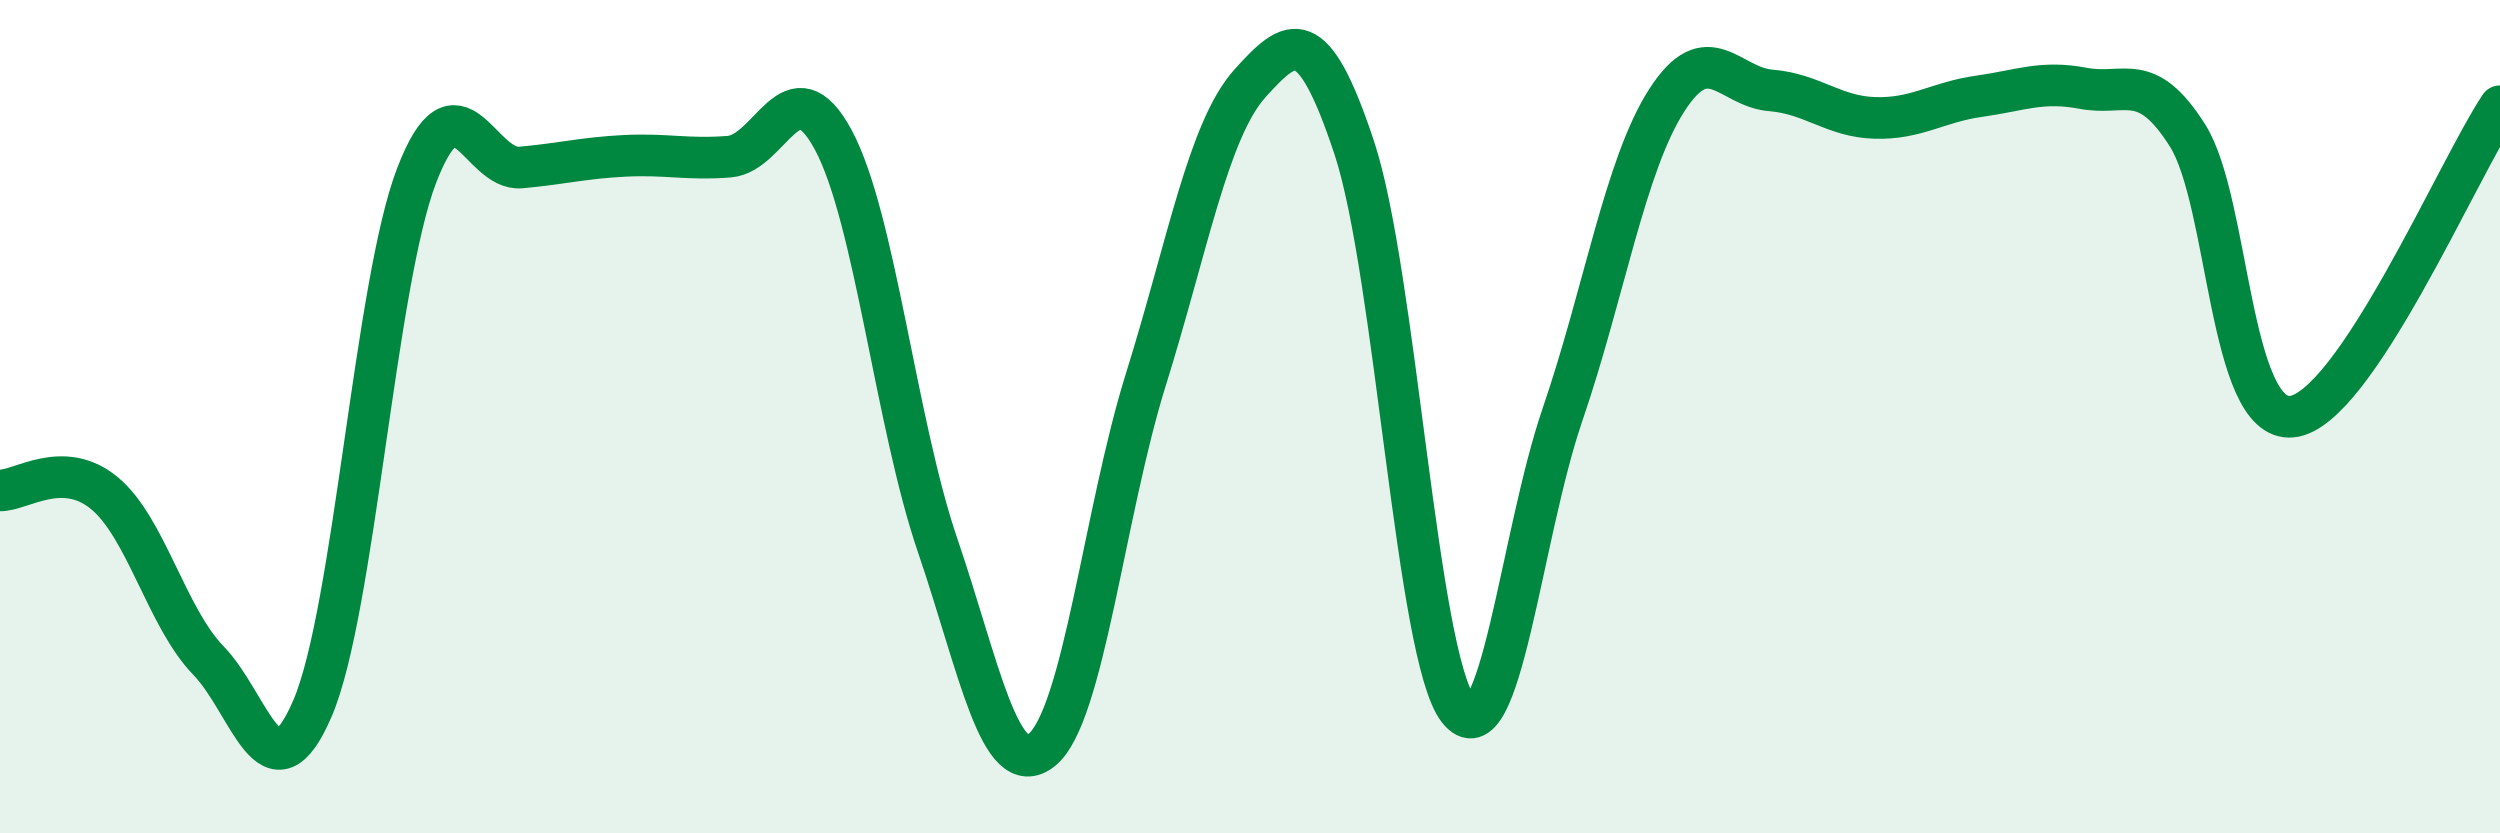
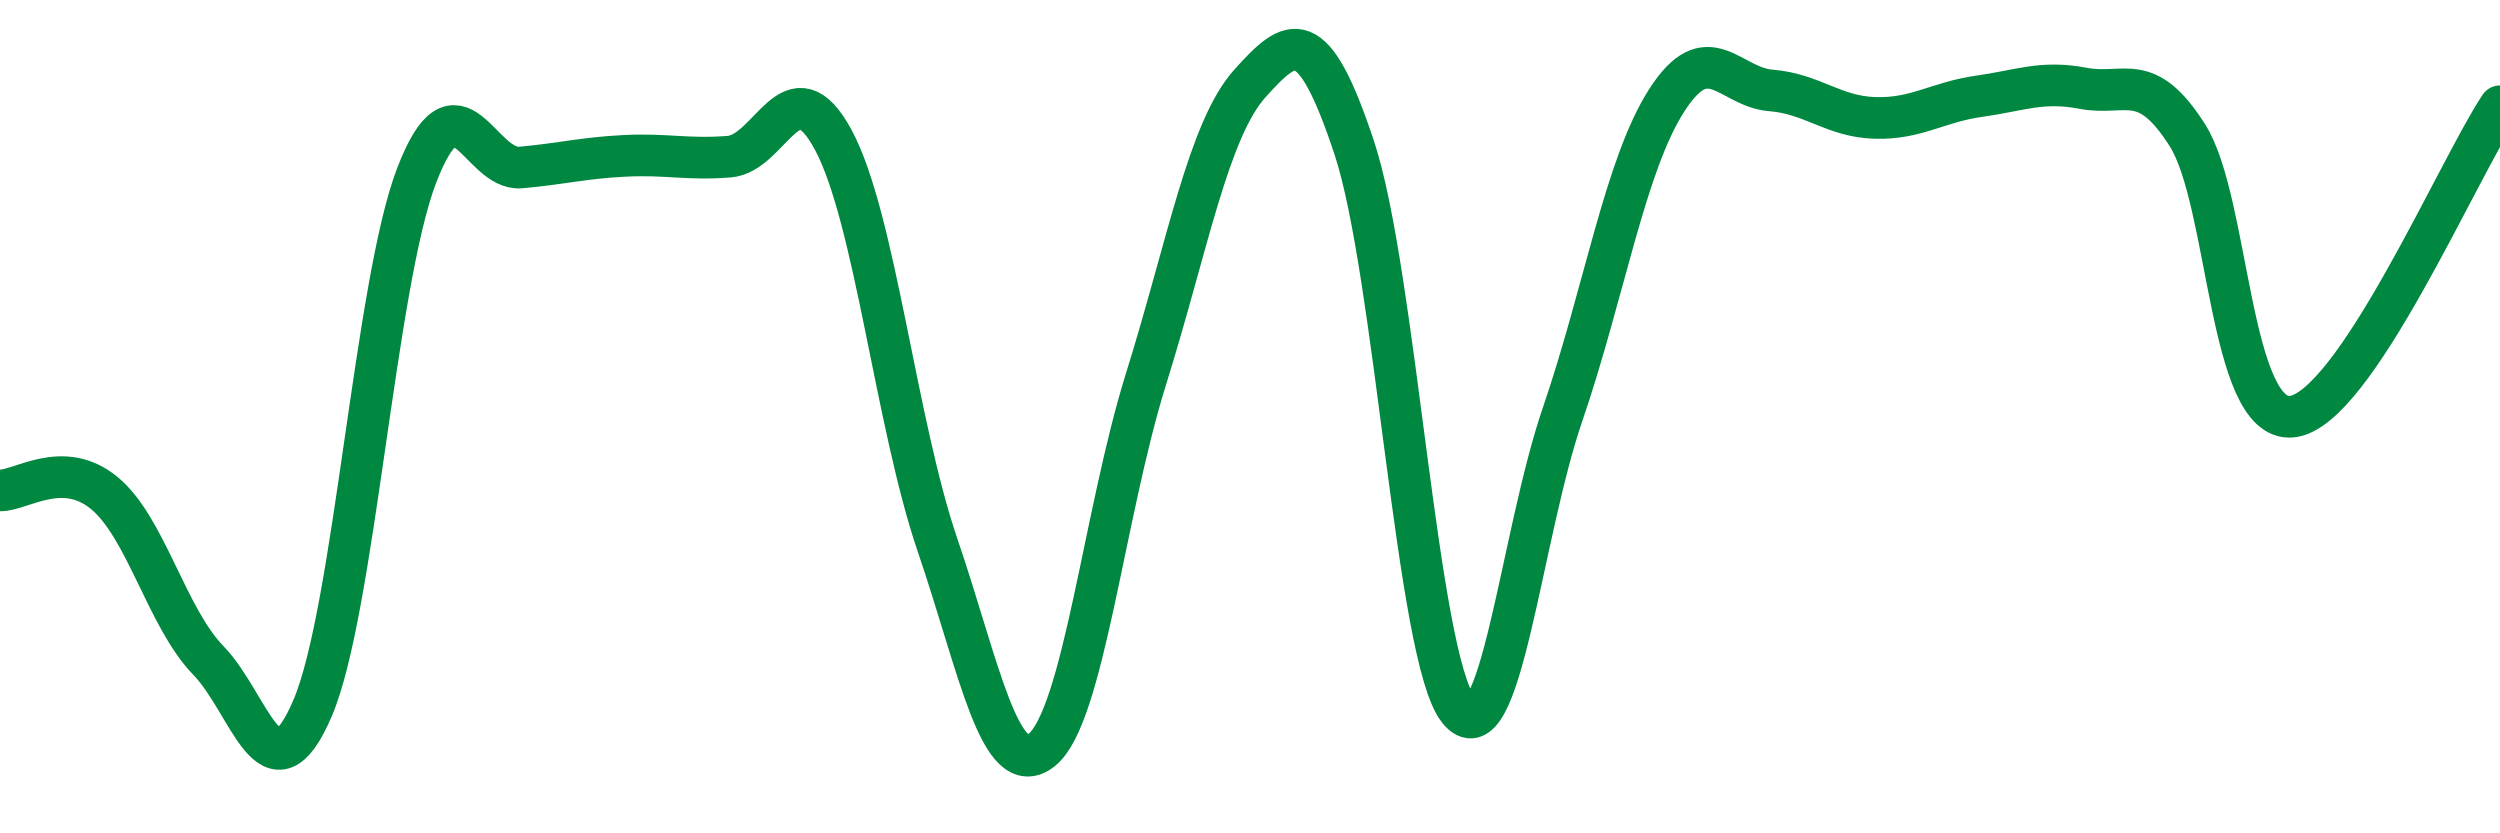
<svg xmlns="http://www.w3.org/2000/svg" width="60" height="20" viewBox="0 0 60 20">
-   <path d="M 0,11.77 C 0.5,11.78 1.5,11.01 2.5,11.83 C 3.5,12.65 4,14.82 5,15.85 C 6,16.88 6.5,19.33 7.5,17 C 8.5,14.67 9,6.81 10,4.21 C 11,1.61 11.5,4.11 12.5,4.02 C 13.5,3.93 14,3.79 15,3.74 C 16,3.69 16.5,3.84 17.5,3.76 C 18.5,3.68 19,1.5 20,3.36 C 21,5.22 21.5,10.15 22.5,13.08 C 23.5,16.01 24,18.79 25,18 C 26,17.21 26.5,12.31 27.5,9.11 C 28.5,5.91 29,3.11 30,2 C 31,0.89 31.5,0.53 32.5,3.54 C 33.5,6.55 34,15.75 35,17.03 C 36,18.31 36.5,12.87 37.5,9.95 C 38.5,7.03 39,3.97 40,2.41 C 41,0.85 41.5,2.09 42.5,2.17 C 43.5,2.25 44,2.8 45,2.83 C 46,2.86 46.5,2.45 47.5,2.31 C 48.5,2.17 49,1.93 50,2.12 C 51,2.31 51.5,1.67 52.5,3.25 C 53.5,4.83 53.5,10.14 55,10 C 56.5,9.86 59,4.04 60,2.55L60 20L0 20Z" fill="#008740" opacity="0.1" stroke-linecap="round" stroke-linejoin="round" />
  <path d="M 0,11.77 C 0.5,11.78 1.5,11.01 2.5,11.83 C 3.5,12.65 4,14.82 5,15.85 C 6,16.88 6.5,19.33 7.5,17 C 8.5,14.67 9,6.81 10,4.21 C 11,1.61 11.5,4.11 12.5,4.02 C 13.5,3.93 14,3.79 15,3.74 C 16,3.69 16.5,3.84 17.5,3.76 C 18.5,3.68 19,1.5 20,3.36 C 21,5.22 21.5,10.15 22.5,13.08 C 23.5,16.01 24,18.79 25,18 C 26,17.21 26.5,12.31 27.5,9.11 C 28.5,5.91 29,3.11 30,2 C 31,0.89 31.5,0.53 32.5,3.54 C 33.5,6.55 34,15.75 35,17.03 C 36,18.31 36.5,12.87 37.5,9.95 C 38.5,7.03 39,3.97 40,2.41 C 41,0.85 41.5,2.09 42.5,2.17 C 43.5,2.25 44,2.8 45,2.83 C 46,2.86 46.5,2.45 47.5,2.31 C 48.5,2.17 49,1.93 50,2.12 C 51,2.31 51.5,1.67 52.5,3.25 C 53.5,4.83 53.5,10.14 55,10 C 56.5,9.86 59,4.04 60,2.55" stroke="#008740" stroke-width="1" fill="none" stroke-linecap="round" stroke-linejoin="round" />
</svg>